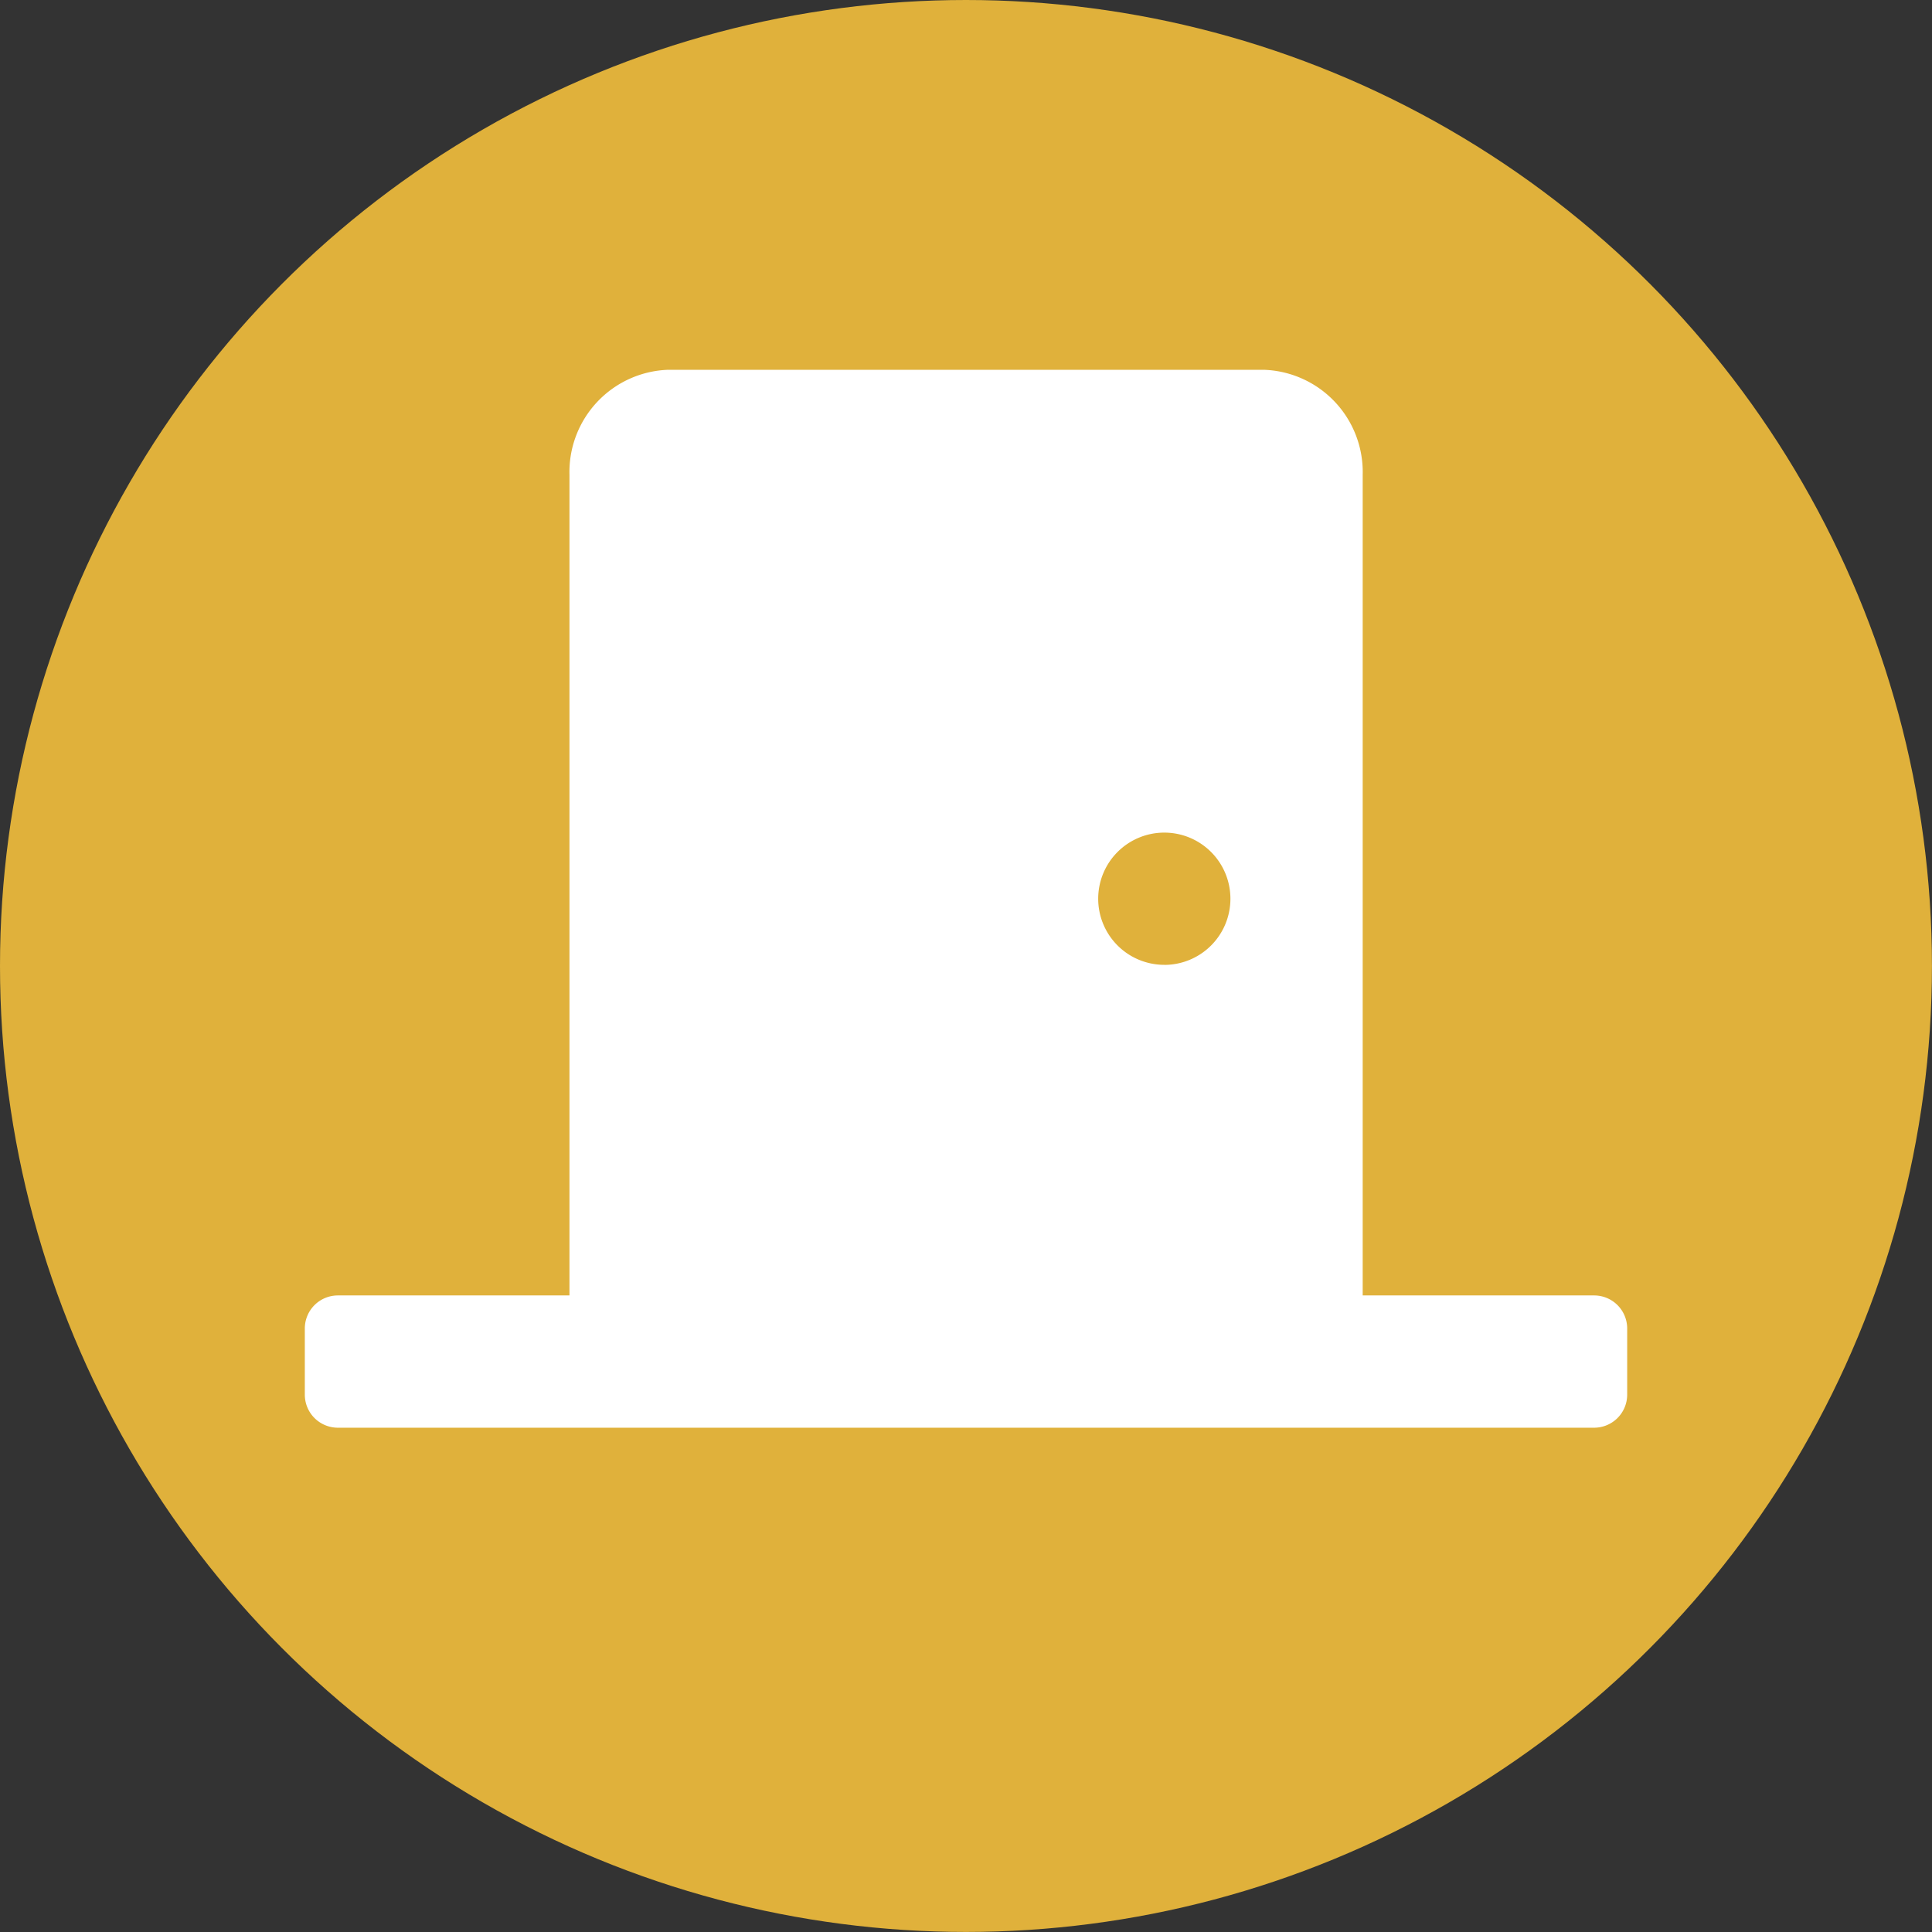
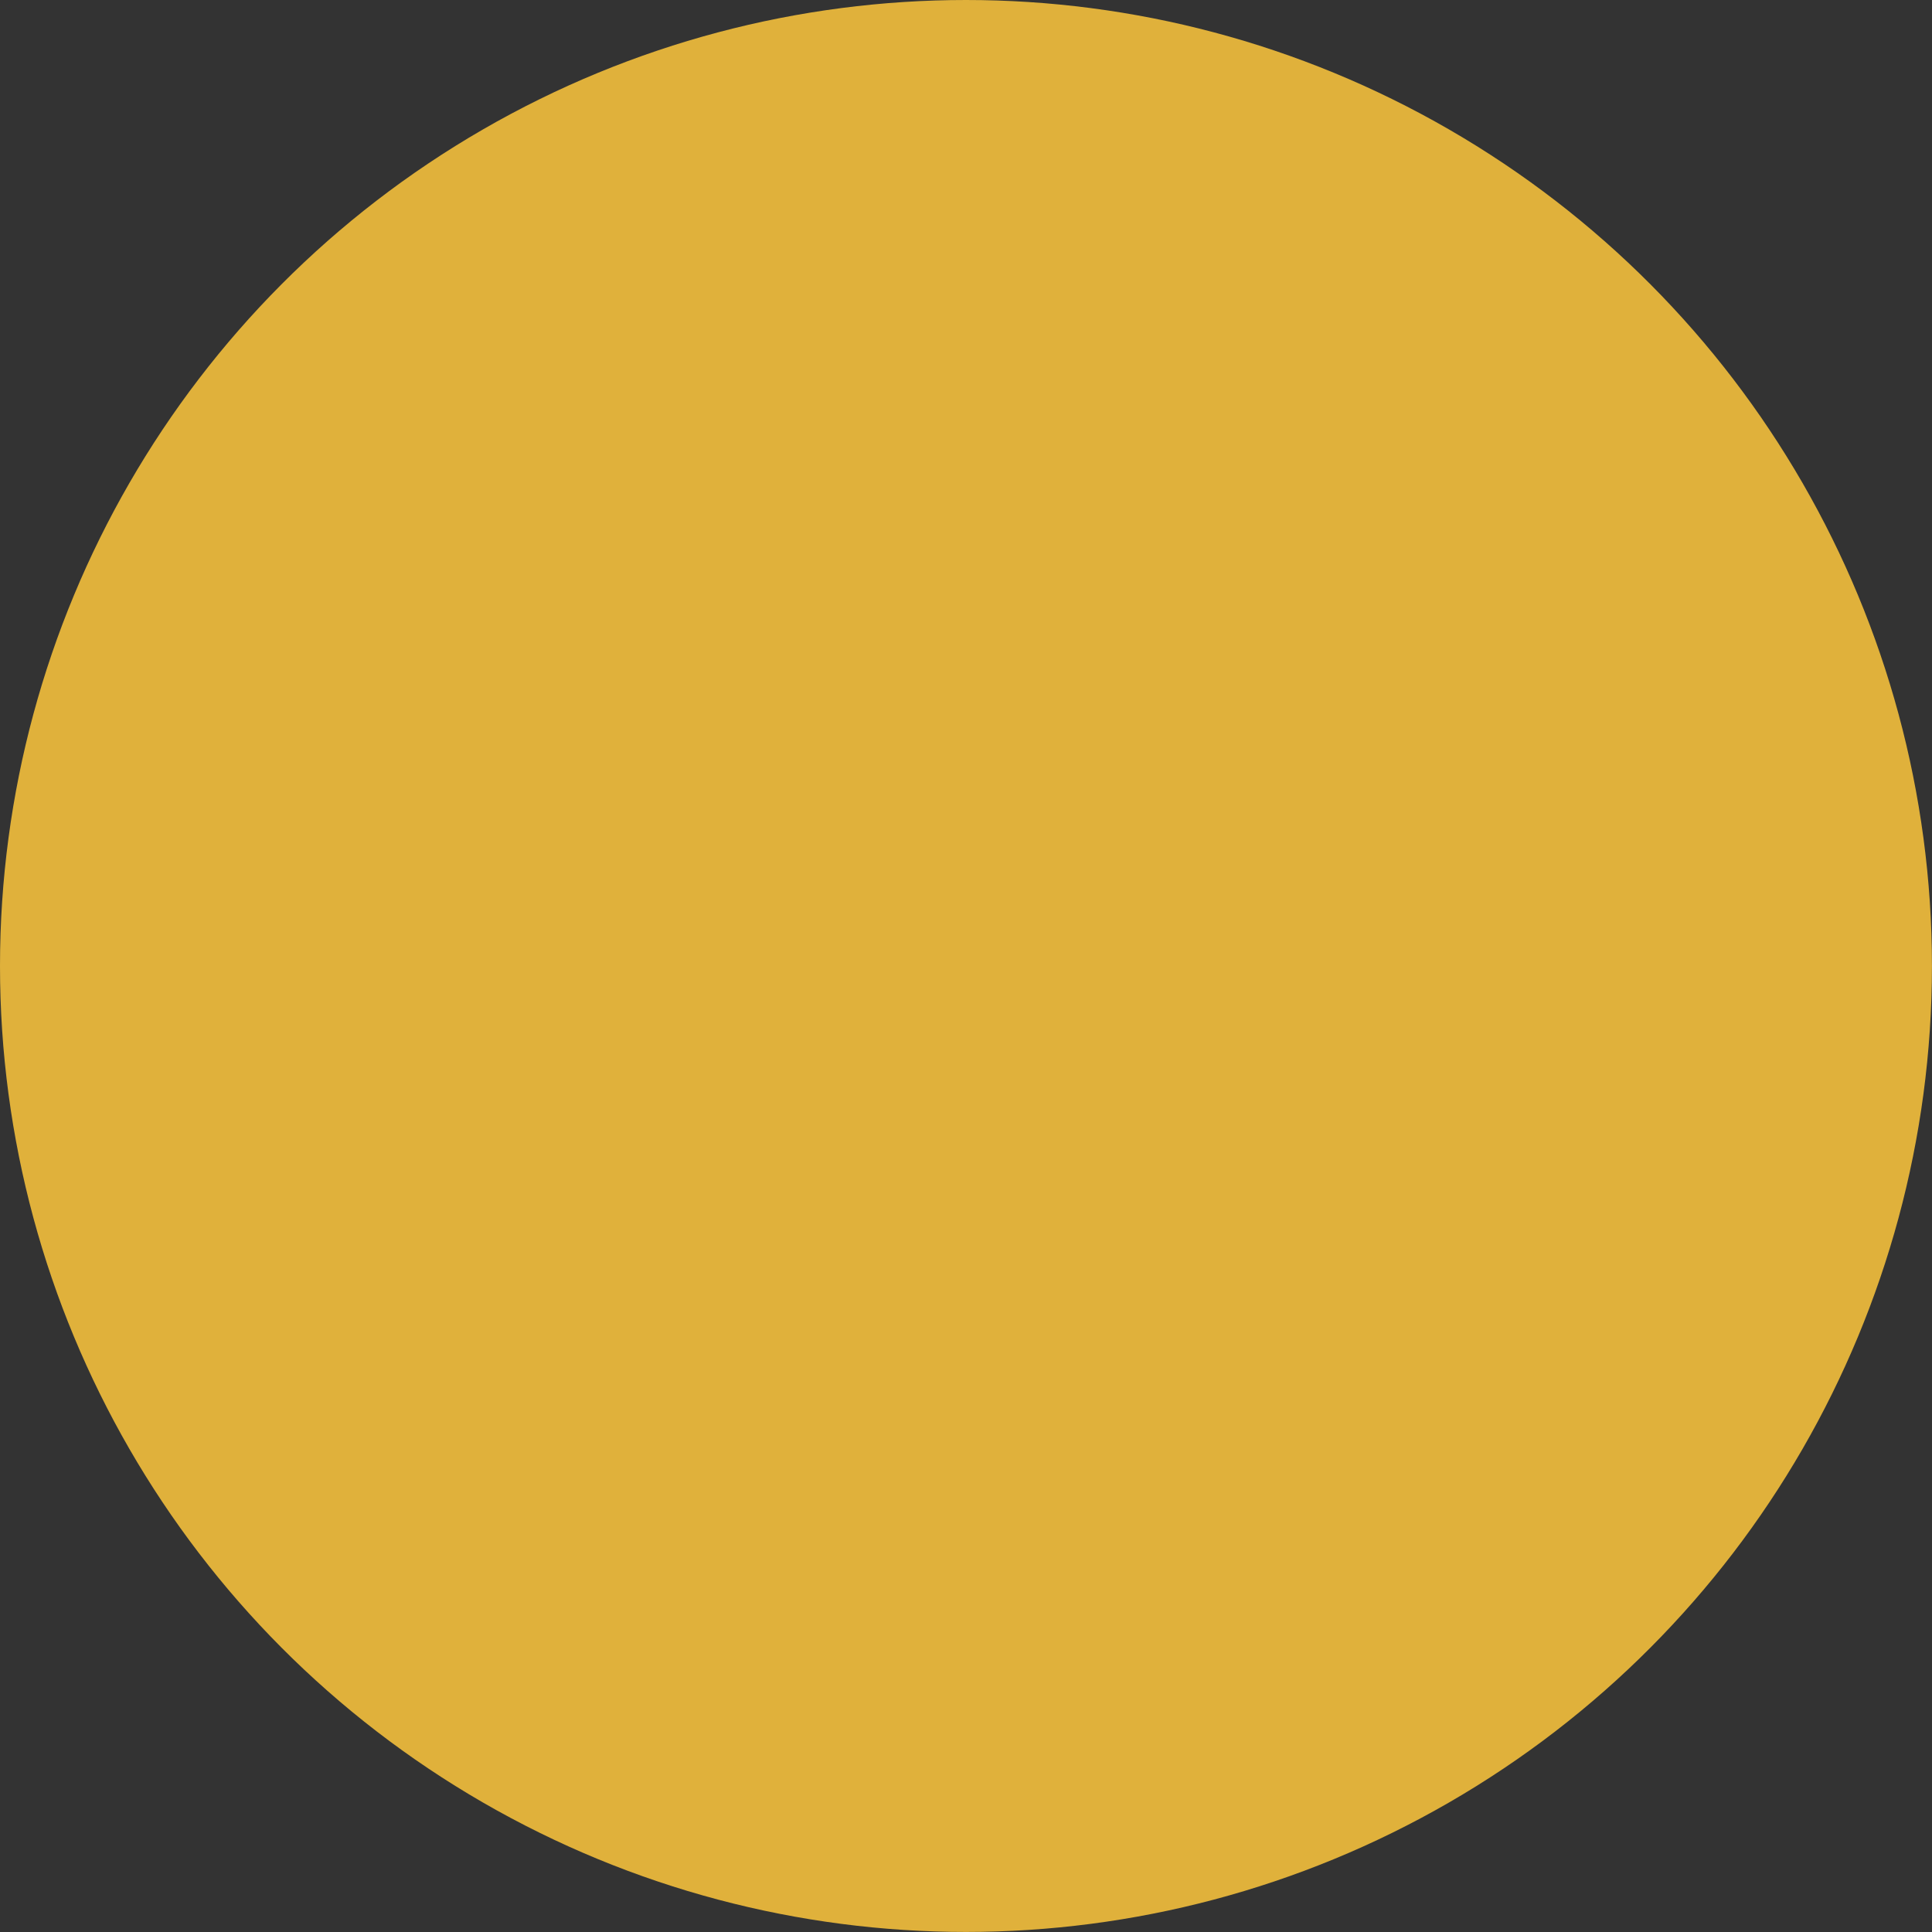
<svg xmlns="http://www.w3.org/2000/svg" width="37.231" height="37.231" viewBox="0 0 37.231 37.231">
  <rect x="0" y="0" width="37.231" height="37.231" fill="#333333" stroke="none" />
  <g id="Group_120" data-name="Group 120" transform="translate(-910.339 -2769.765)">
    <circle id="Ellipse_4" data-name="Ellipse 4" cx="18.615" cy="18.615" r="18.615" transform="translate(910.339 2769.765)" fill="#e0b13b" />
-     <path id="Icon_awesome-door-closed" data-name="Icon awesome-door-closed" d="M24.846,17.838h-4.46V2.023A1.971,1.971,0,0,0,18.475,0H7.008A1.971,1.971,0,0,0,5.1,2.023V17.838H.637A.637.637,0,0,0,0,18.475V19.75a.637.637,0,0,0,.637.637H24.846a.637.637,0,0,0,.637-.637V18.475A.637.637,0,0,0,24.846,17.838Zm-8.283-6.371a1.274,1.274,0,1,1,1.274-1.274A1.274,1.274,0,0,1,16.564,11.468Z" transform="translate(916.213 2776.891)" fill="#fff" />
  </g>
</svg>